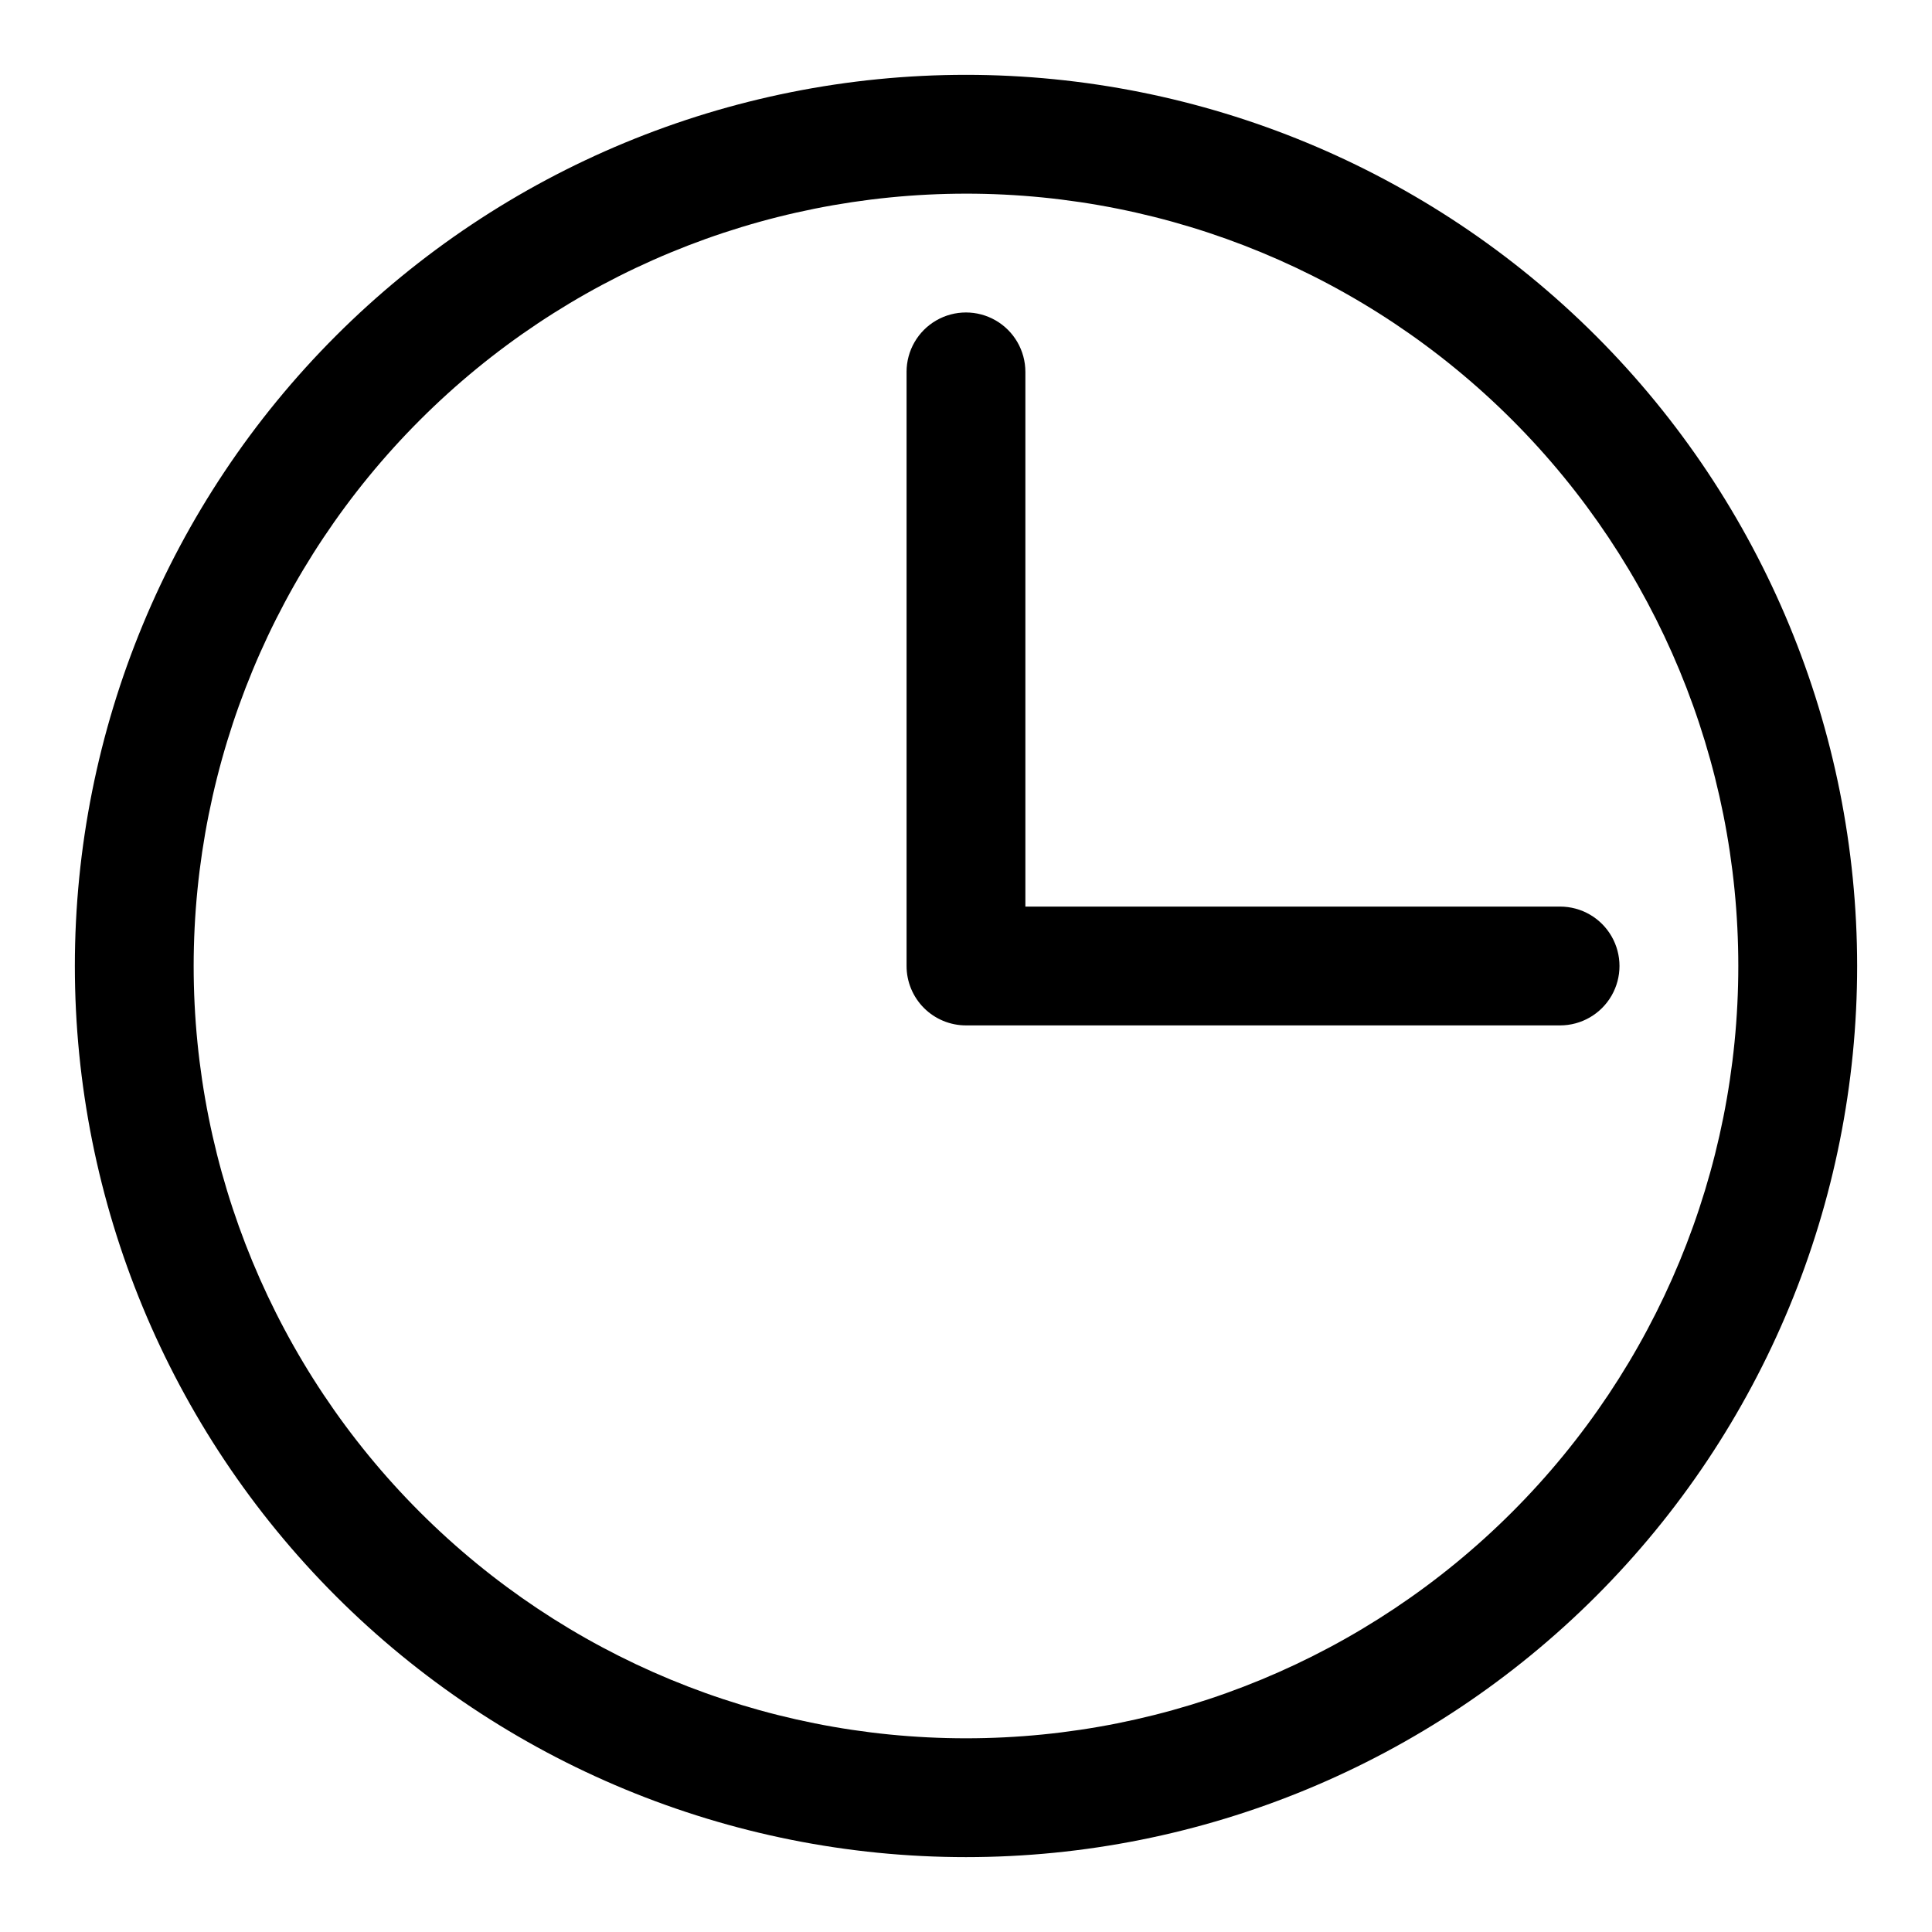
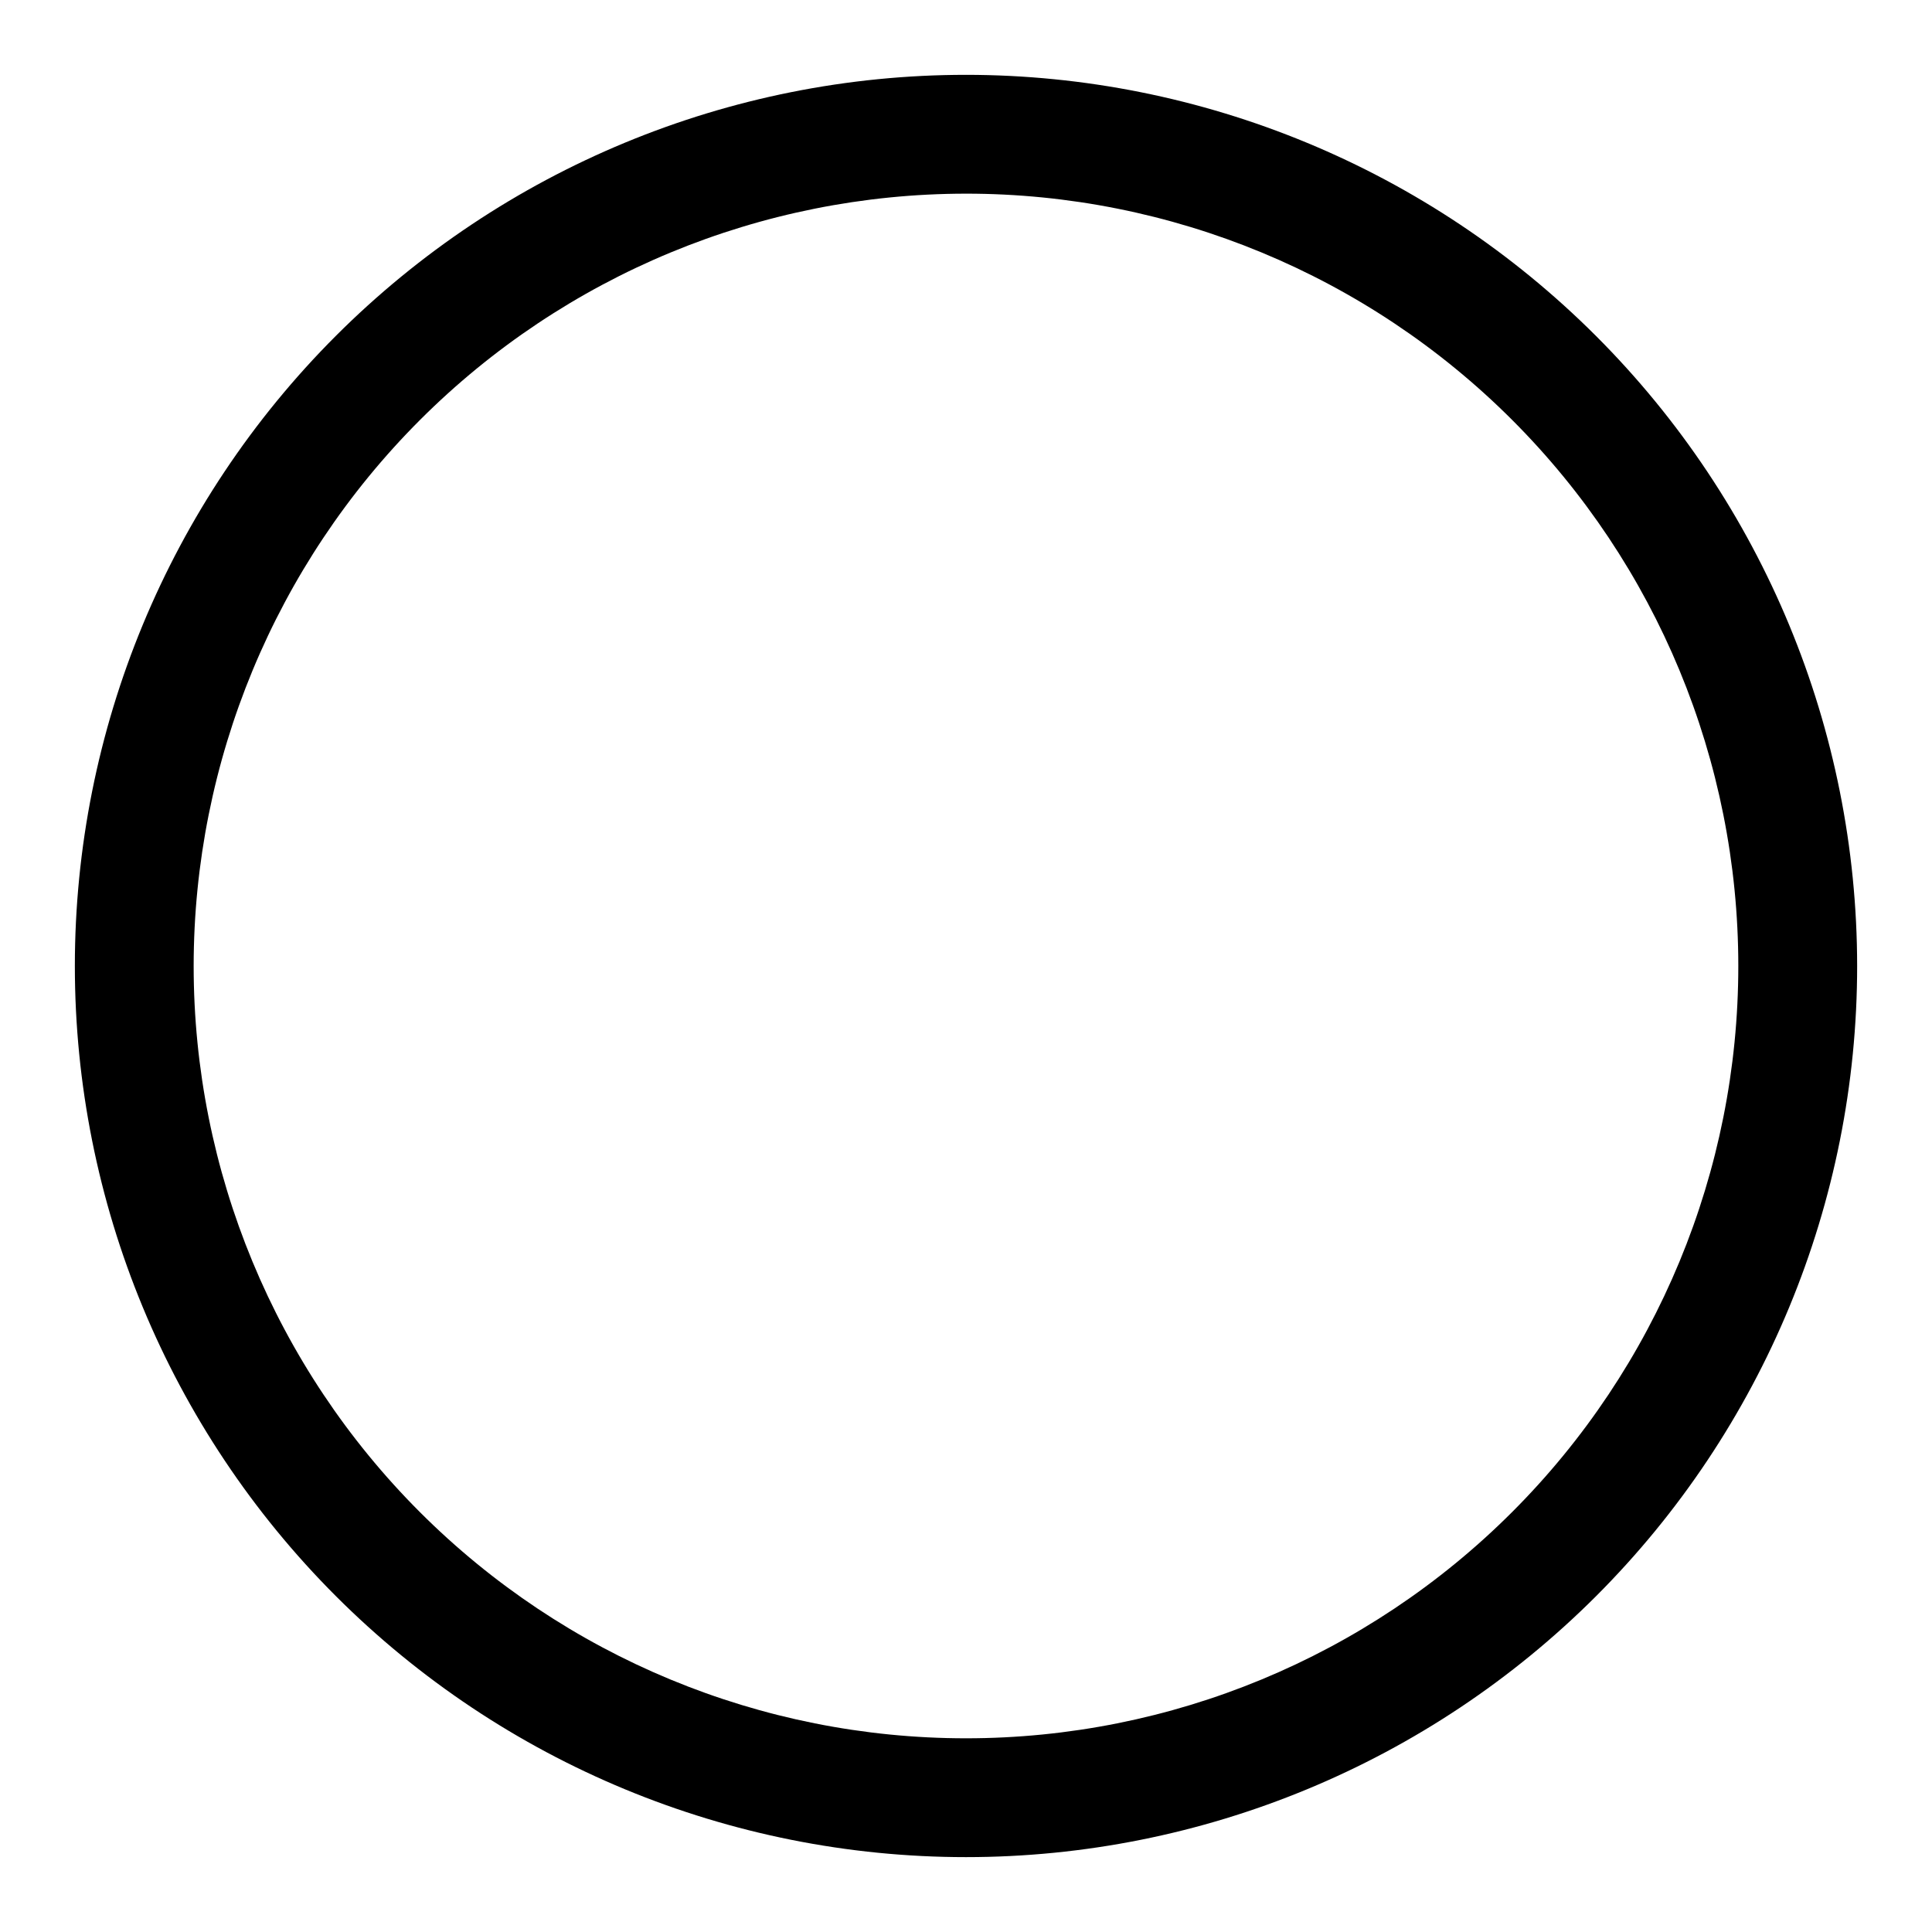
<svg xmlns="http://www.w3.org/2000/svg" fill="#000000" width="800px" height="800px" version="1.1" viewBox="144 144 512 512">
  <g fill-rule="evenodd">
    <path d="m400 195.32c54.281 0 106.34 21.566 144.72 59.949 38.387 38.383 59.949 90.441 59.949 144.73 0 54.281-21.562 106.34-59.949 144.72-38.383 38.387-90.441 59.949-144.72 59.949-54.285 0-106.34-21.562-144.73-59.949-38.383-38.383-59.949-90.441-59.949-144.72 0.027-54.277 21.598-106.32 59.977-144.7 38.379-38.379 90.422-59.949 144.7-59.977zm0-31.488c-62.637 0-122.7 24.883-166.99 69.172-44.289 44.289-69.172 104.36-69.172 166.99 0 62.633 24.883 122.7 69.172 166.99 44.289 44.289 104.36 69.172 166.99 69.172 62.633 0 122.7-24.883 166.99-69.172 44.289-44.289 69.172-104.36 69.172-166.99-0.031-62.625-24.922-122.68-69.203-166.96-44.281-44.281-104.33-69.172-166.96-69.203z" />
-     <path d="m384.25 242.56v157.44c0 4.176 1.66 8.18 4.613 11.133 2.953 2.949 6.957 4.609 11.133 4.609h157.44c5.625 0 10.824-3 13.637-7.871s2.812-10.875 0-15.746-8.012-7.871-13.637-7.871h-141.7v-141.7c0-5.625-3-10.824-7.871-13.637s-10.875-2.812-15.746 0-7.871 8.012-7.871 13.637z" />
  </g>
</svg>